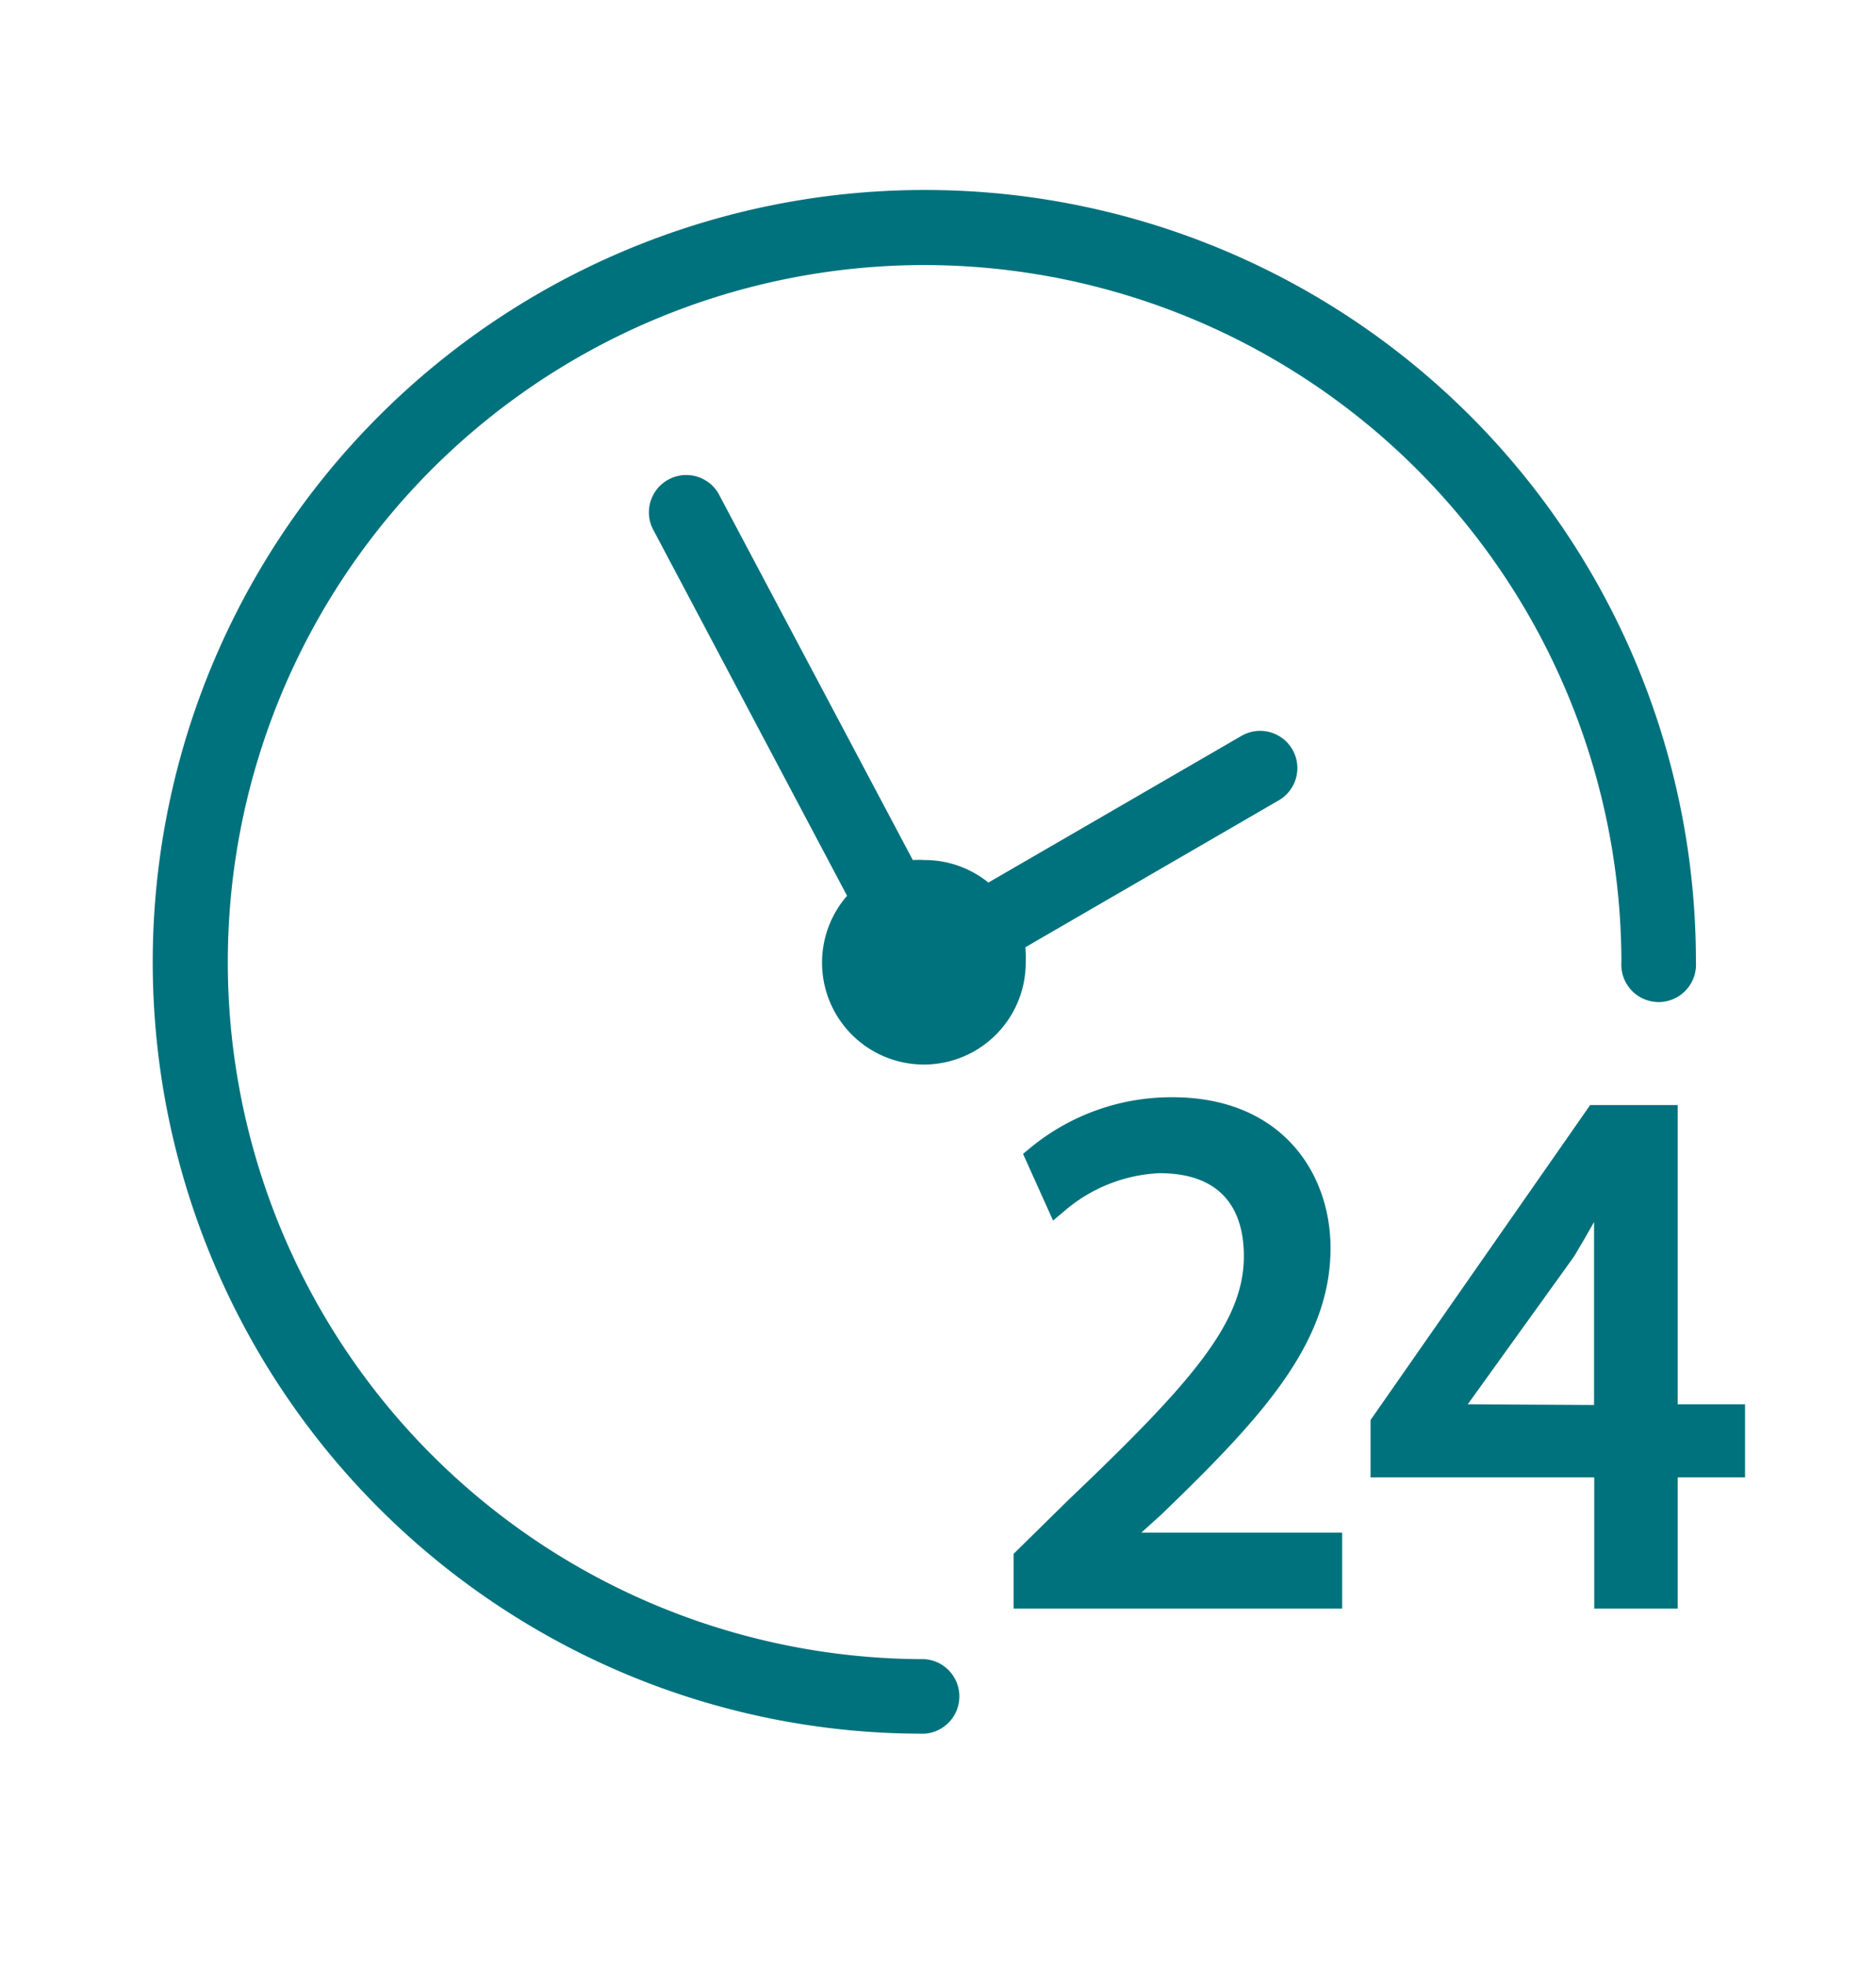
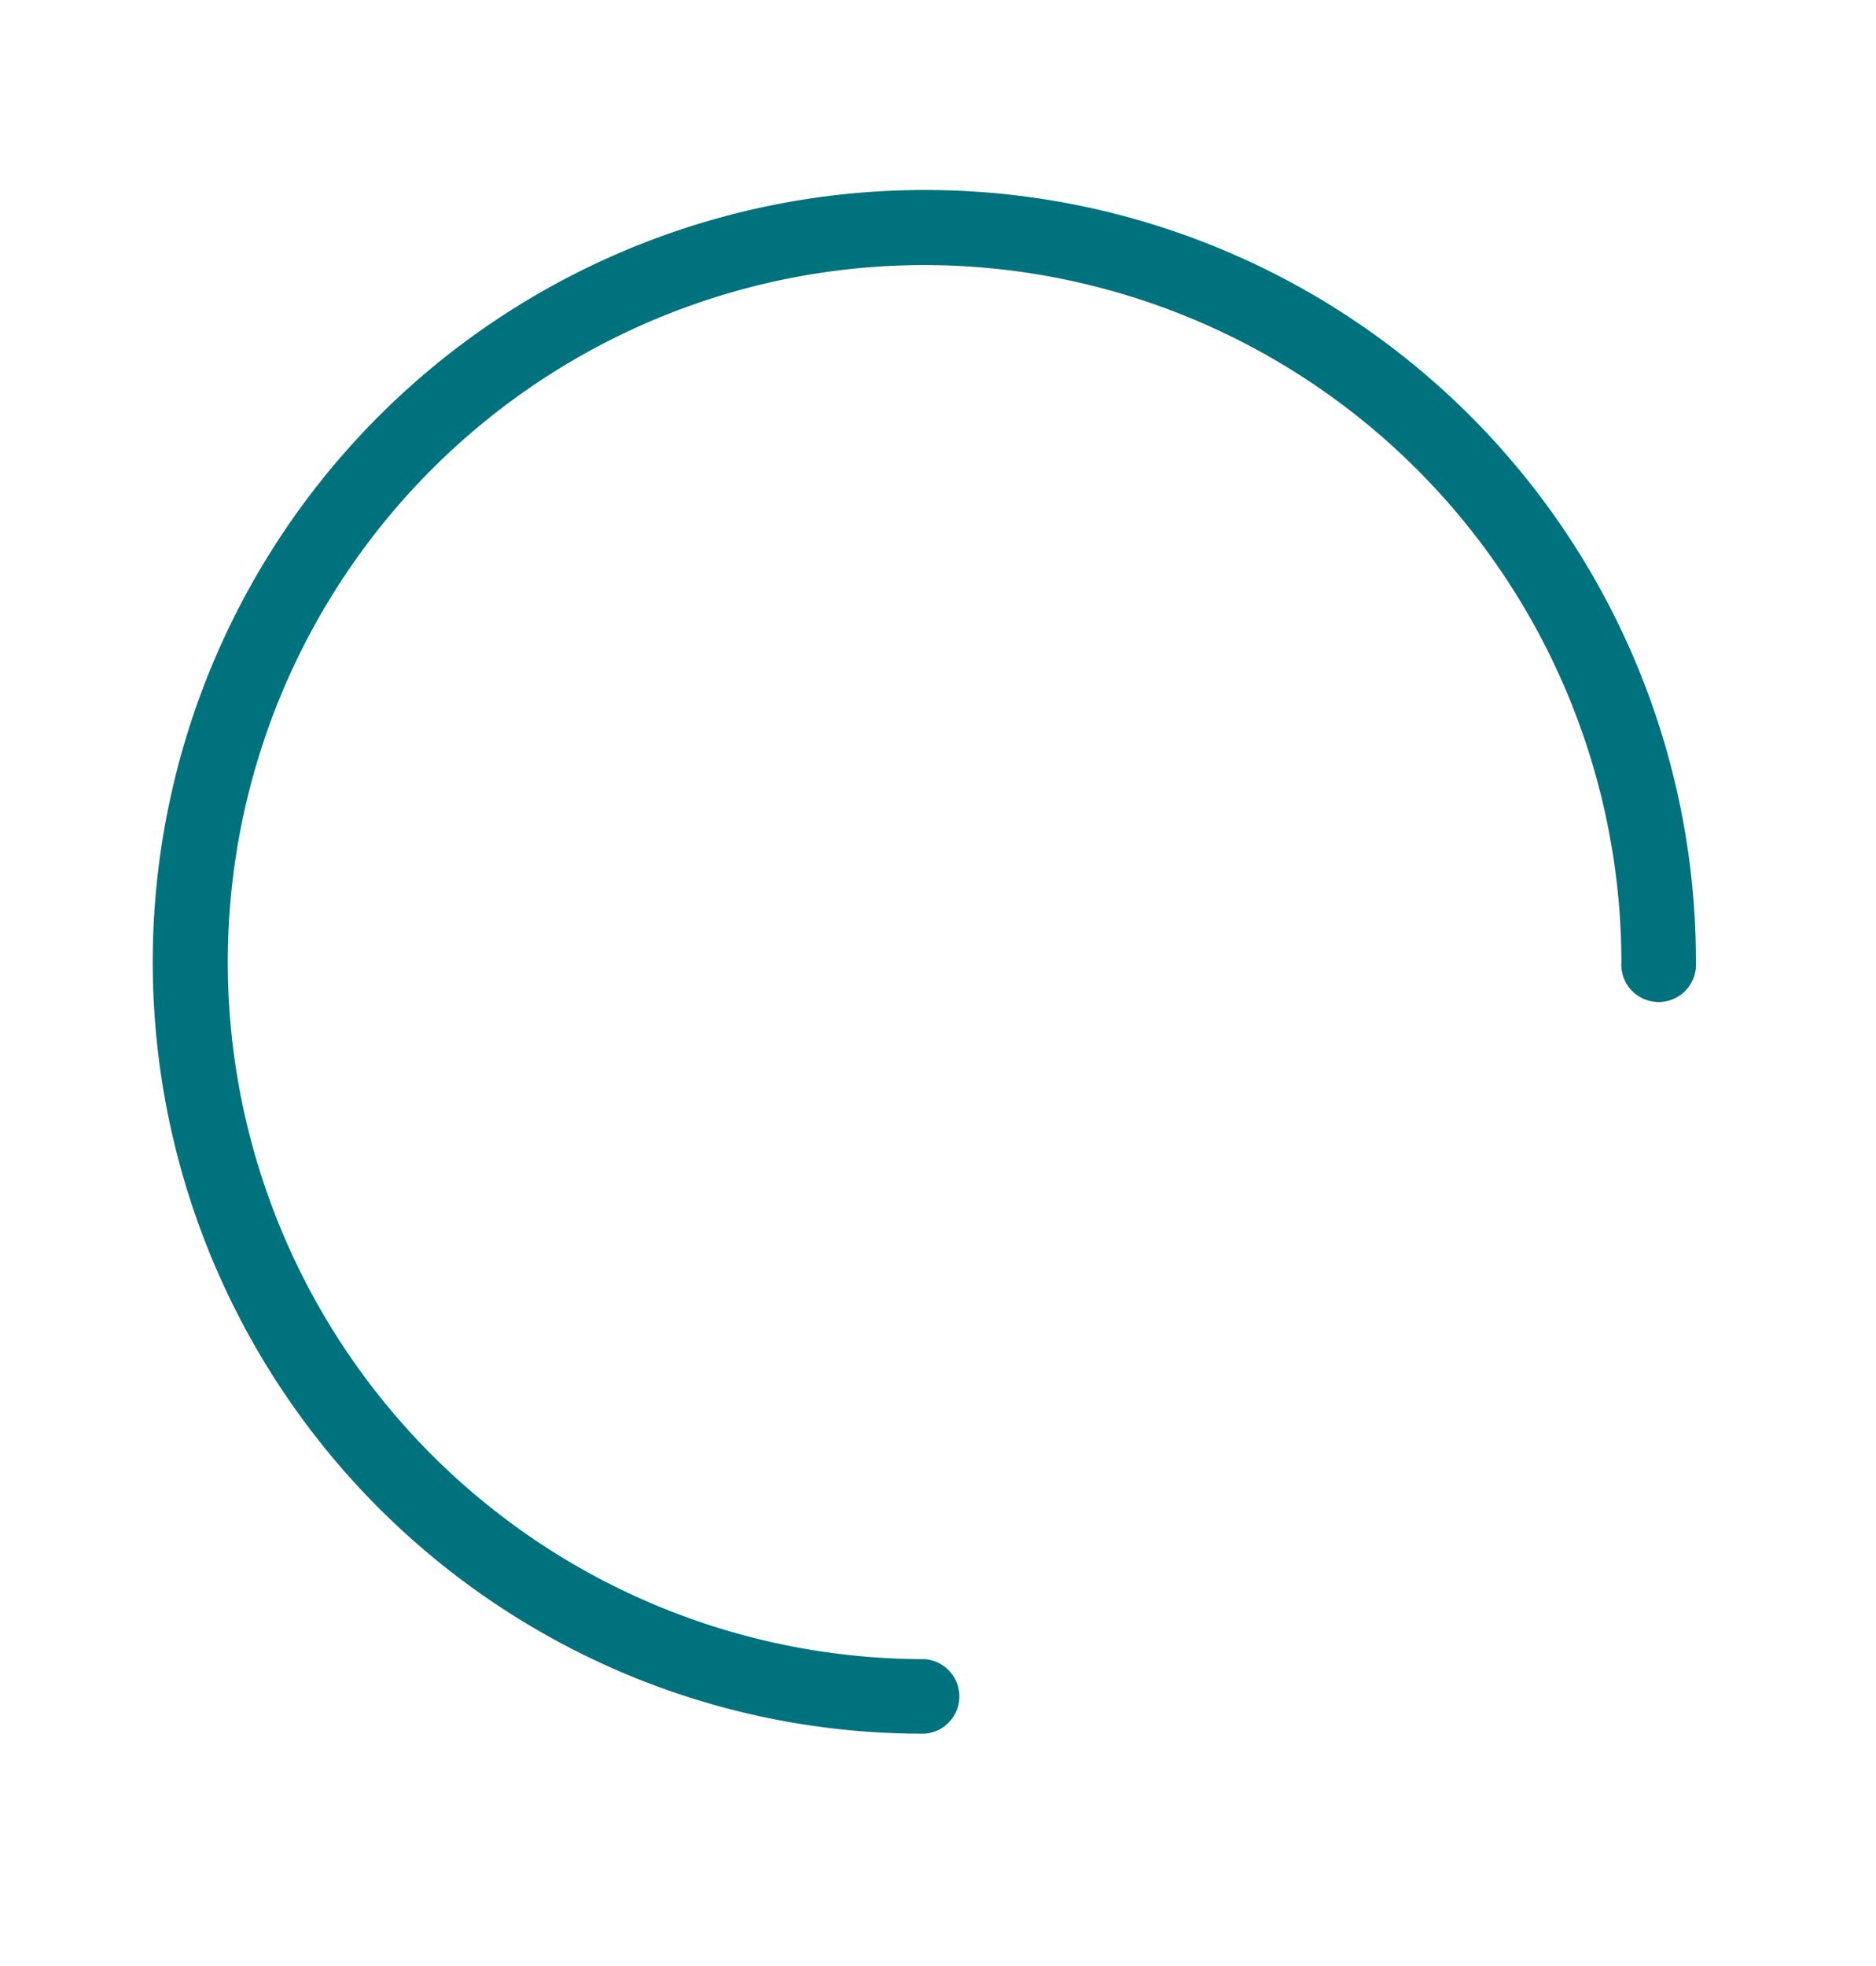
<svg xmlns="http://www.w3.org/2000/svg" id="Layer_1" data-name="Layer 1" viewBox="0 0 105 110">
  <defs>
    <style>.cls-1{fill:#00727d;}</style>
  </defs>
  <title>nmb-Anytime 105x110</title>
-   <path class="cls-1" d="M57.39,53l14.18-8.22a2.08,2.08,0,0,0-2.08-3.61L55.32,49.38a5.66,5.66,0,0,0-3.57-1.26,4.87,4.87,0,0,0-.66,0L40.2,27.59a2.09,2.09,0,0,0-3.69,1.95l10.9,20.58a5.7,5.7,0,1,0,10,3.7A7.22,7.22,0,0,0,57.39,53Z" />
-   <path class="cls-1" d="M51.75,92.83a39,39,0,1,1,0-78h0a39.05,39.05,0,0,1,39,39,2.09,2.09,0,1,0,4.17,0A43.14,43.14,0,0,0,51.75,10.63h0a43.2,43.2,0,0,0-16.8,83A42.93,42.93,0,0,0,51.75,97a2.09,2.09,0,0,0,0-4.17Z" />
-   <path class="cls-1" d="M65,84.74h0c5.54-5.35,9.47-9.54,9.47-14.91,0-4.2-2.74-8.44-8.86-8.44a12.42,12.42,0,0,0-8,2.88l-.35.29,1.68,3.73.62-.52a8.75,8.75,0,0,1,5.33-2.13c3.91,0,4.73,2.53,4.73,4.64,0,3.73-2.93,7.08-9.84,13.66l-3.05,3V90H75.12V85.75H63.88Z" />
-   <path class="cls-1" d="M93.9,78.57V61.83H89L76.71,79.45v3.21H89.23V90H93.9V82.66h3.77V78.57Zm-11.75,0L88.1,70.3l0,0c.41-.68.77-1.3,1.12-1.93,0,.63,0,1.25,0,1.86v8.38Z" />
+   <path class="cls-1" d="M51.75,92.83a39,39,0,1,1,0-78a39.05,39.05,0,0,1,39,39,2.09,2.09,0,1,0,4.17,0A43.14,43.14,0,0,0,51.75,10.63h0a43.2,43.2,0,0,0-16.8,83A42.93,42.93,0,0,0,51.75,97a2.09,2.09,0,0,0,0-4.17Z" />
</svg>